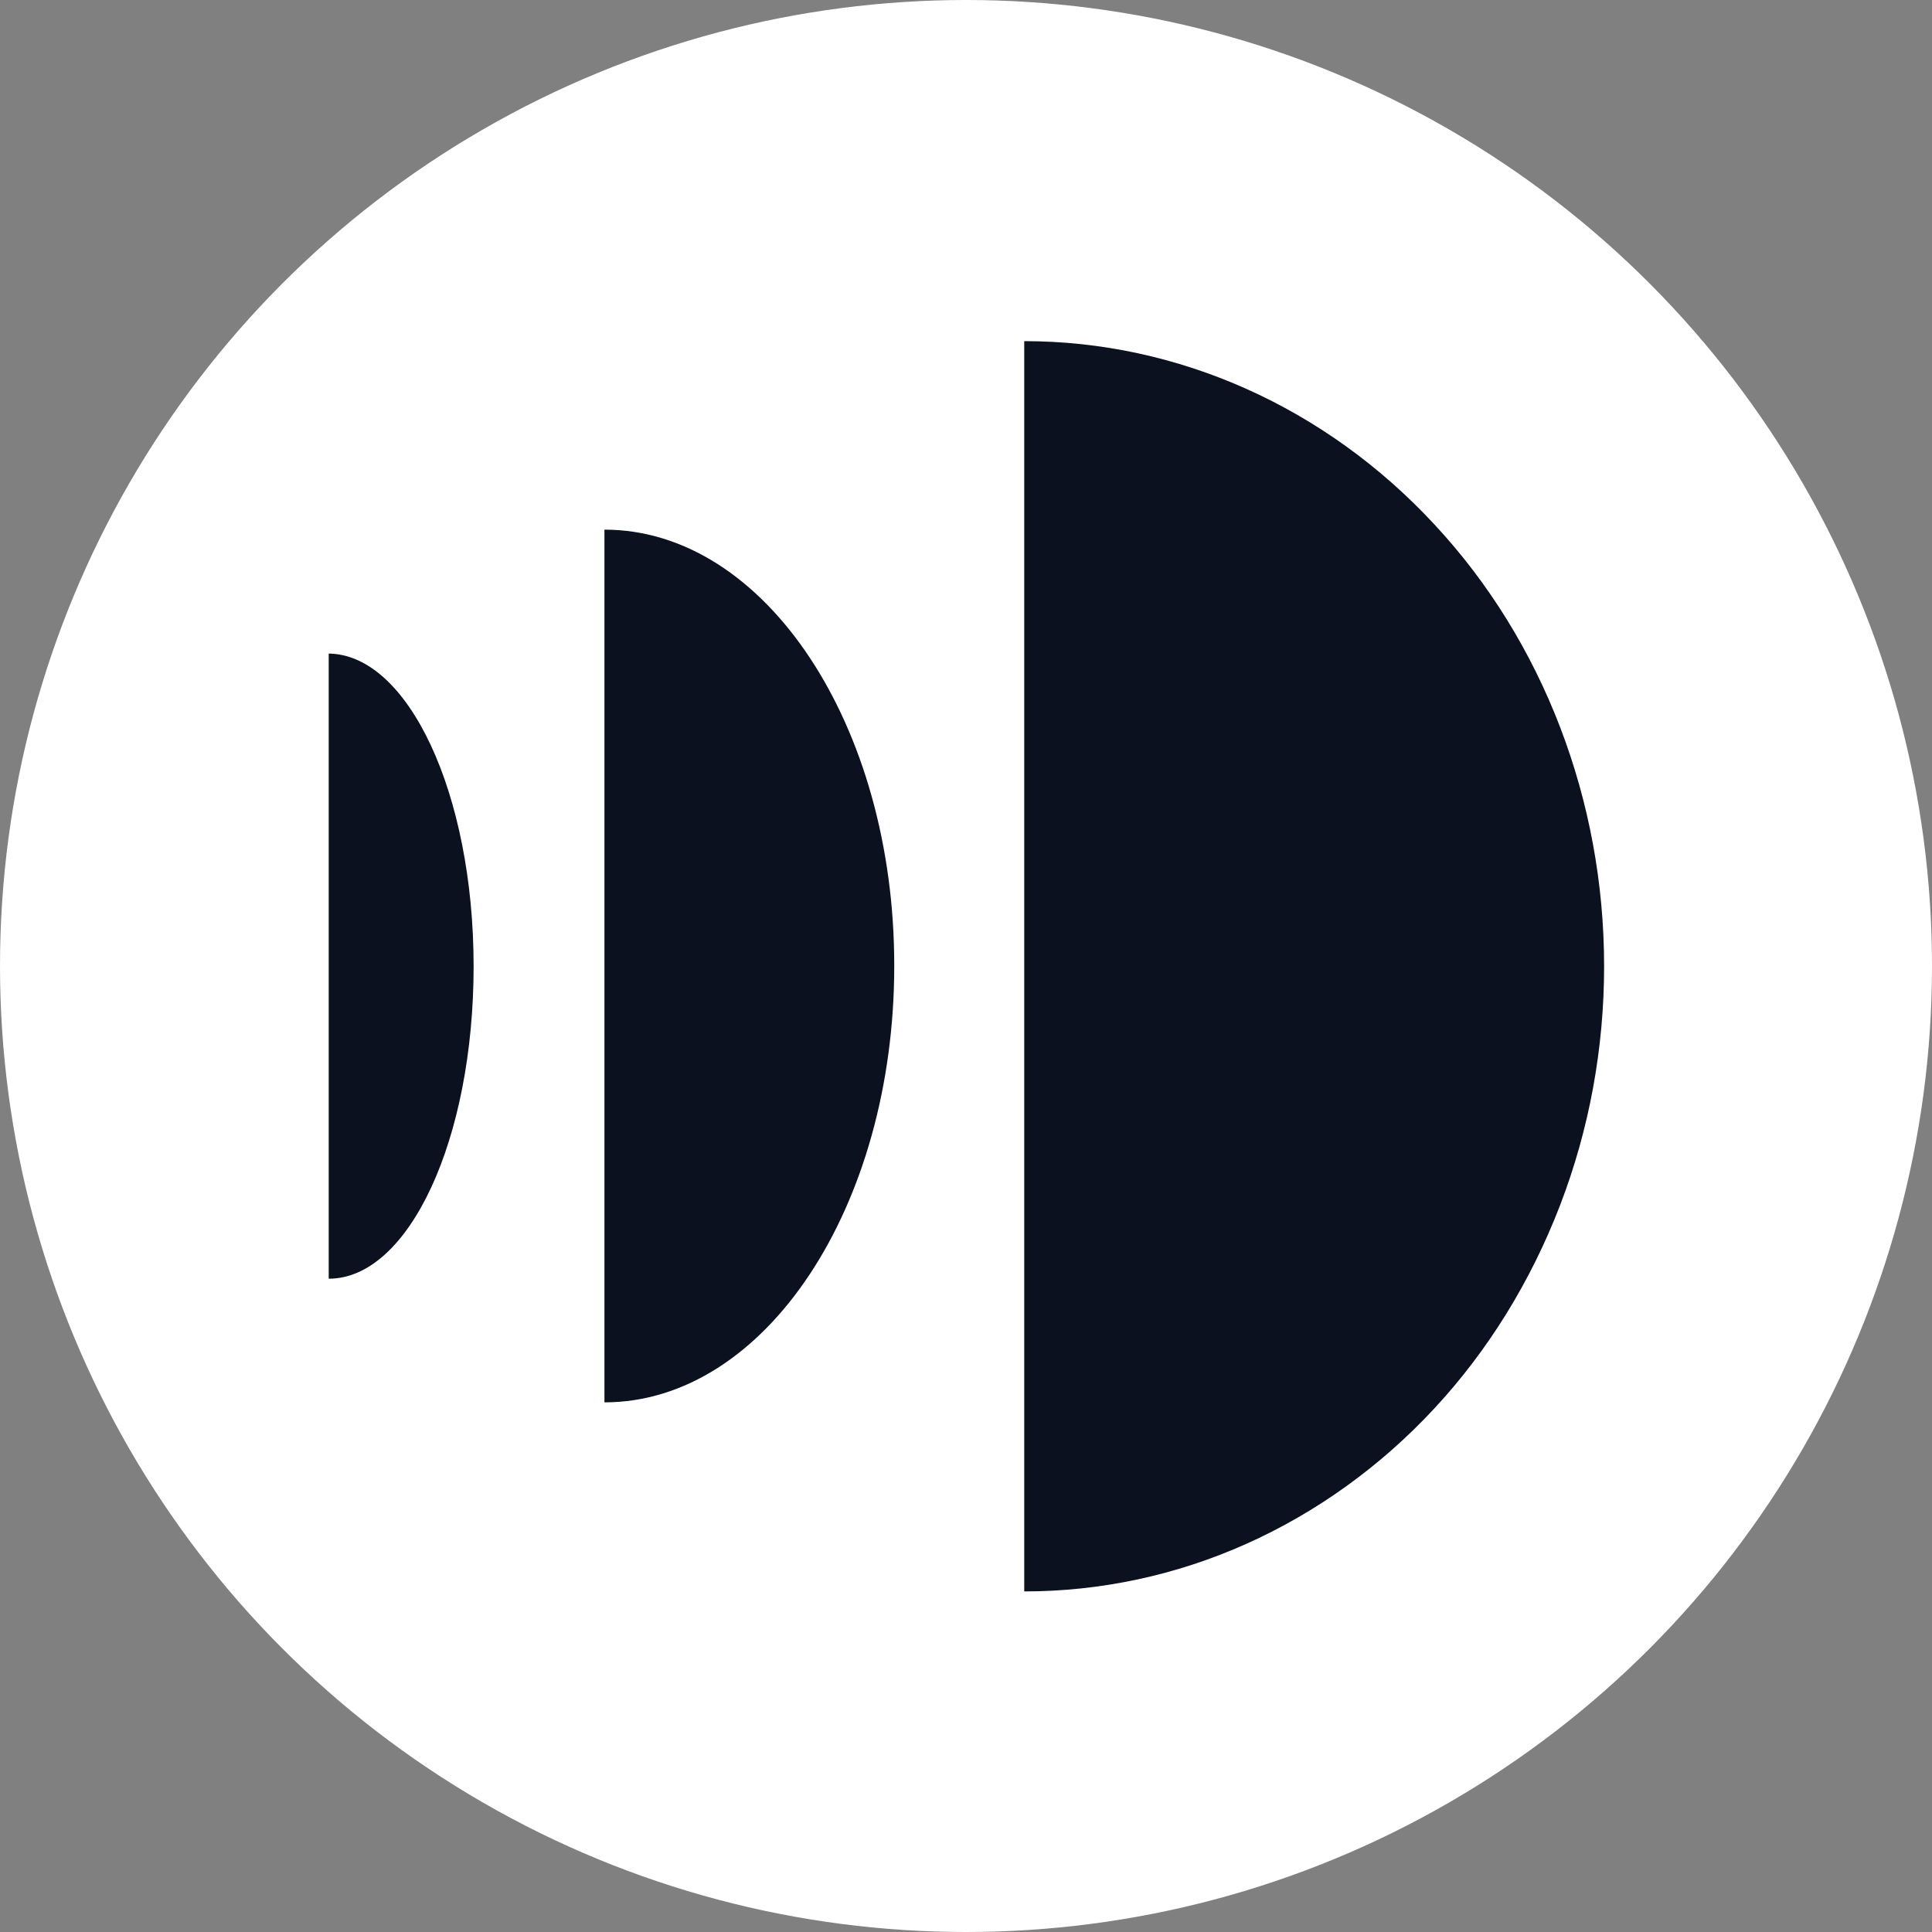
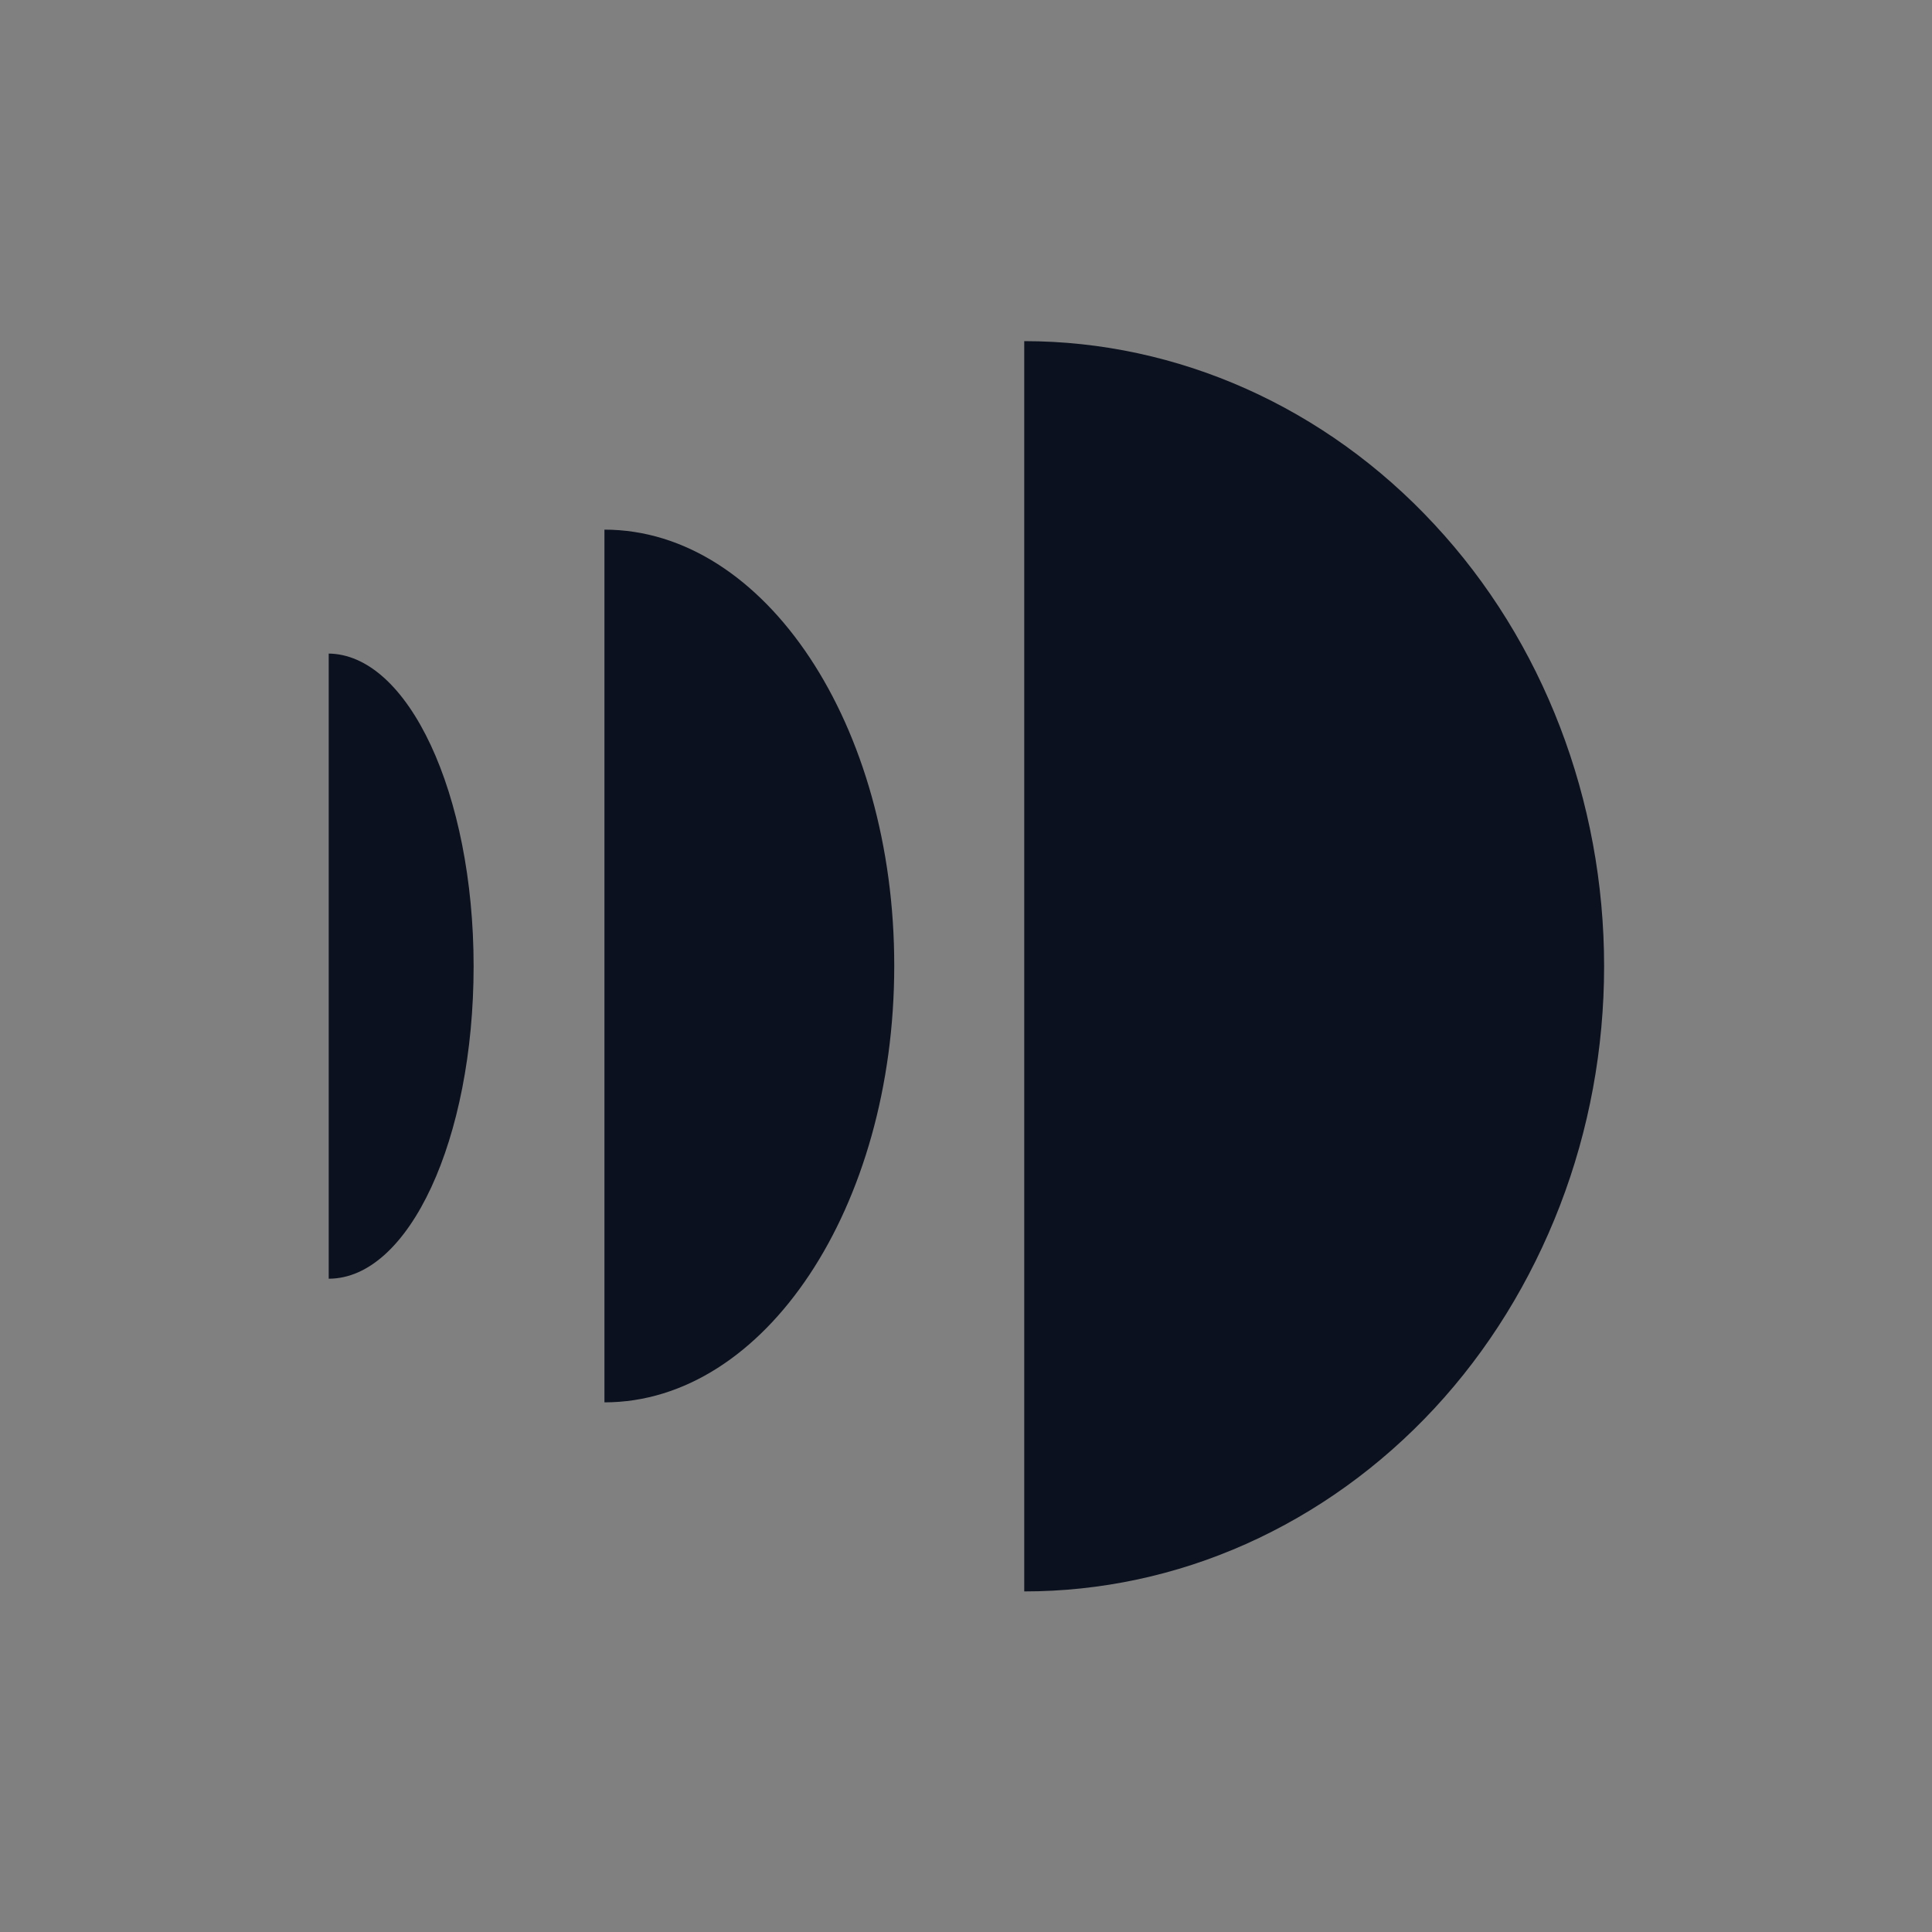
<svg xmlns="http://www.w3.org/2000/svg" version="1.1" id="Layer_1" x="0px" y="0px" viewBox="0 0 70 70" style="enable-background:new 0 0 70 70;" xml:space="preserve">
  <rect x="0" y="0" width="70" height="70" fill="#808080" stroke="none" />
  <style type="text/css">
	.st0{fill:#FFFFFF;}
	.st1{fill:#0B111E;}
</style>
-   <circle class="st0" cx="35" cy="35" r="35" />
  <g>
    <g>
-       <path class="st1" d="M58.12,35.01c0,2.97-0.54,5.92-1.6,8.67c-1.06,2.75-2.6,5.25-4.55,7.35s-4.27,3.77-6.82,4.91    c-2.55,1.14-5.28,1.72-8.04,1.72v-45.3c5.57,0,10.92,2.39,14.86,6.64C55.91,23.23,58.12,29,58.12,35.01z M21.9,19.19v31.62    c5.82,0,10.5-7.08,10.5-15.81C32.41,26.28,27.72,19.19,21.9,19.19z M11.91,23.68v22.65c2.91,0,5.25-5.06,5.25-11.32    s-2.38-11.33-5.28-11.33H11.91z" />
+       <path class="st1" d="M58.12,35.01c0,2.97-0.54,5.92-1.6,8.67c-1.06,2.75-2.6,5.25-4.55,7.35s-4.27,3.77-6.82,4.91    c-2.55,1.14-5.28,1.72-8.04,1.72v-45.3c5.57,0,10.92,2.39,14.86,6.64C55.91,23.23,58.12,29,58.12,35.01z M21.9,19.19v31.62    c5.82,0,10.5-7.08,10.5-15.81C32.41,26.28,27.72,19.19,21.9,19.19z M11.91,23.68v22.65c2.91,0,5.25-5.06,5.25-11.32    s-2.38-11.33-5.28-11.33z" />
    </g>
  </g>
</svg>